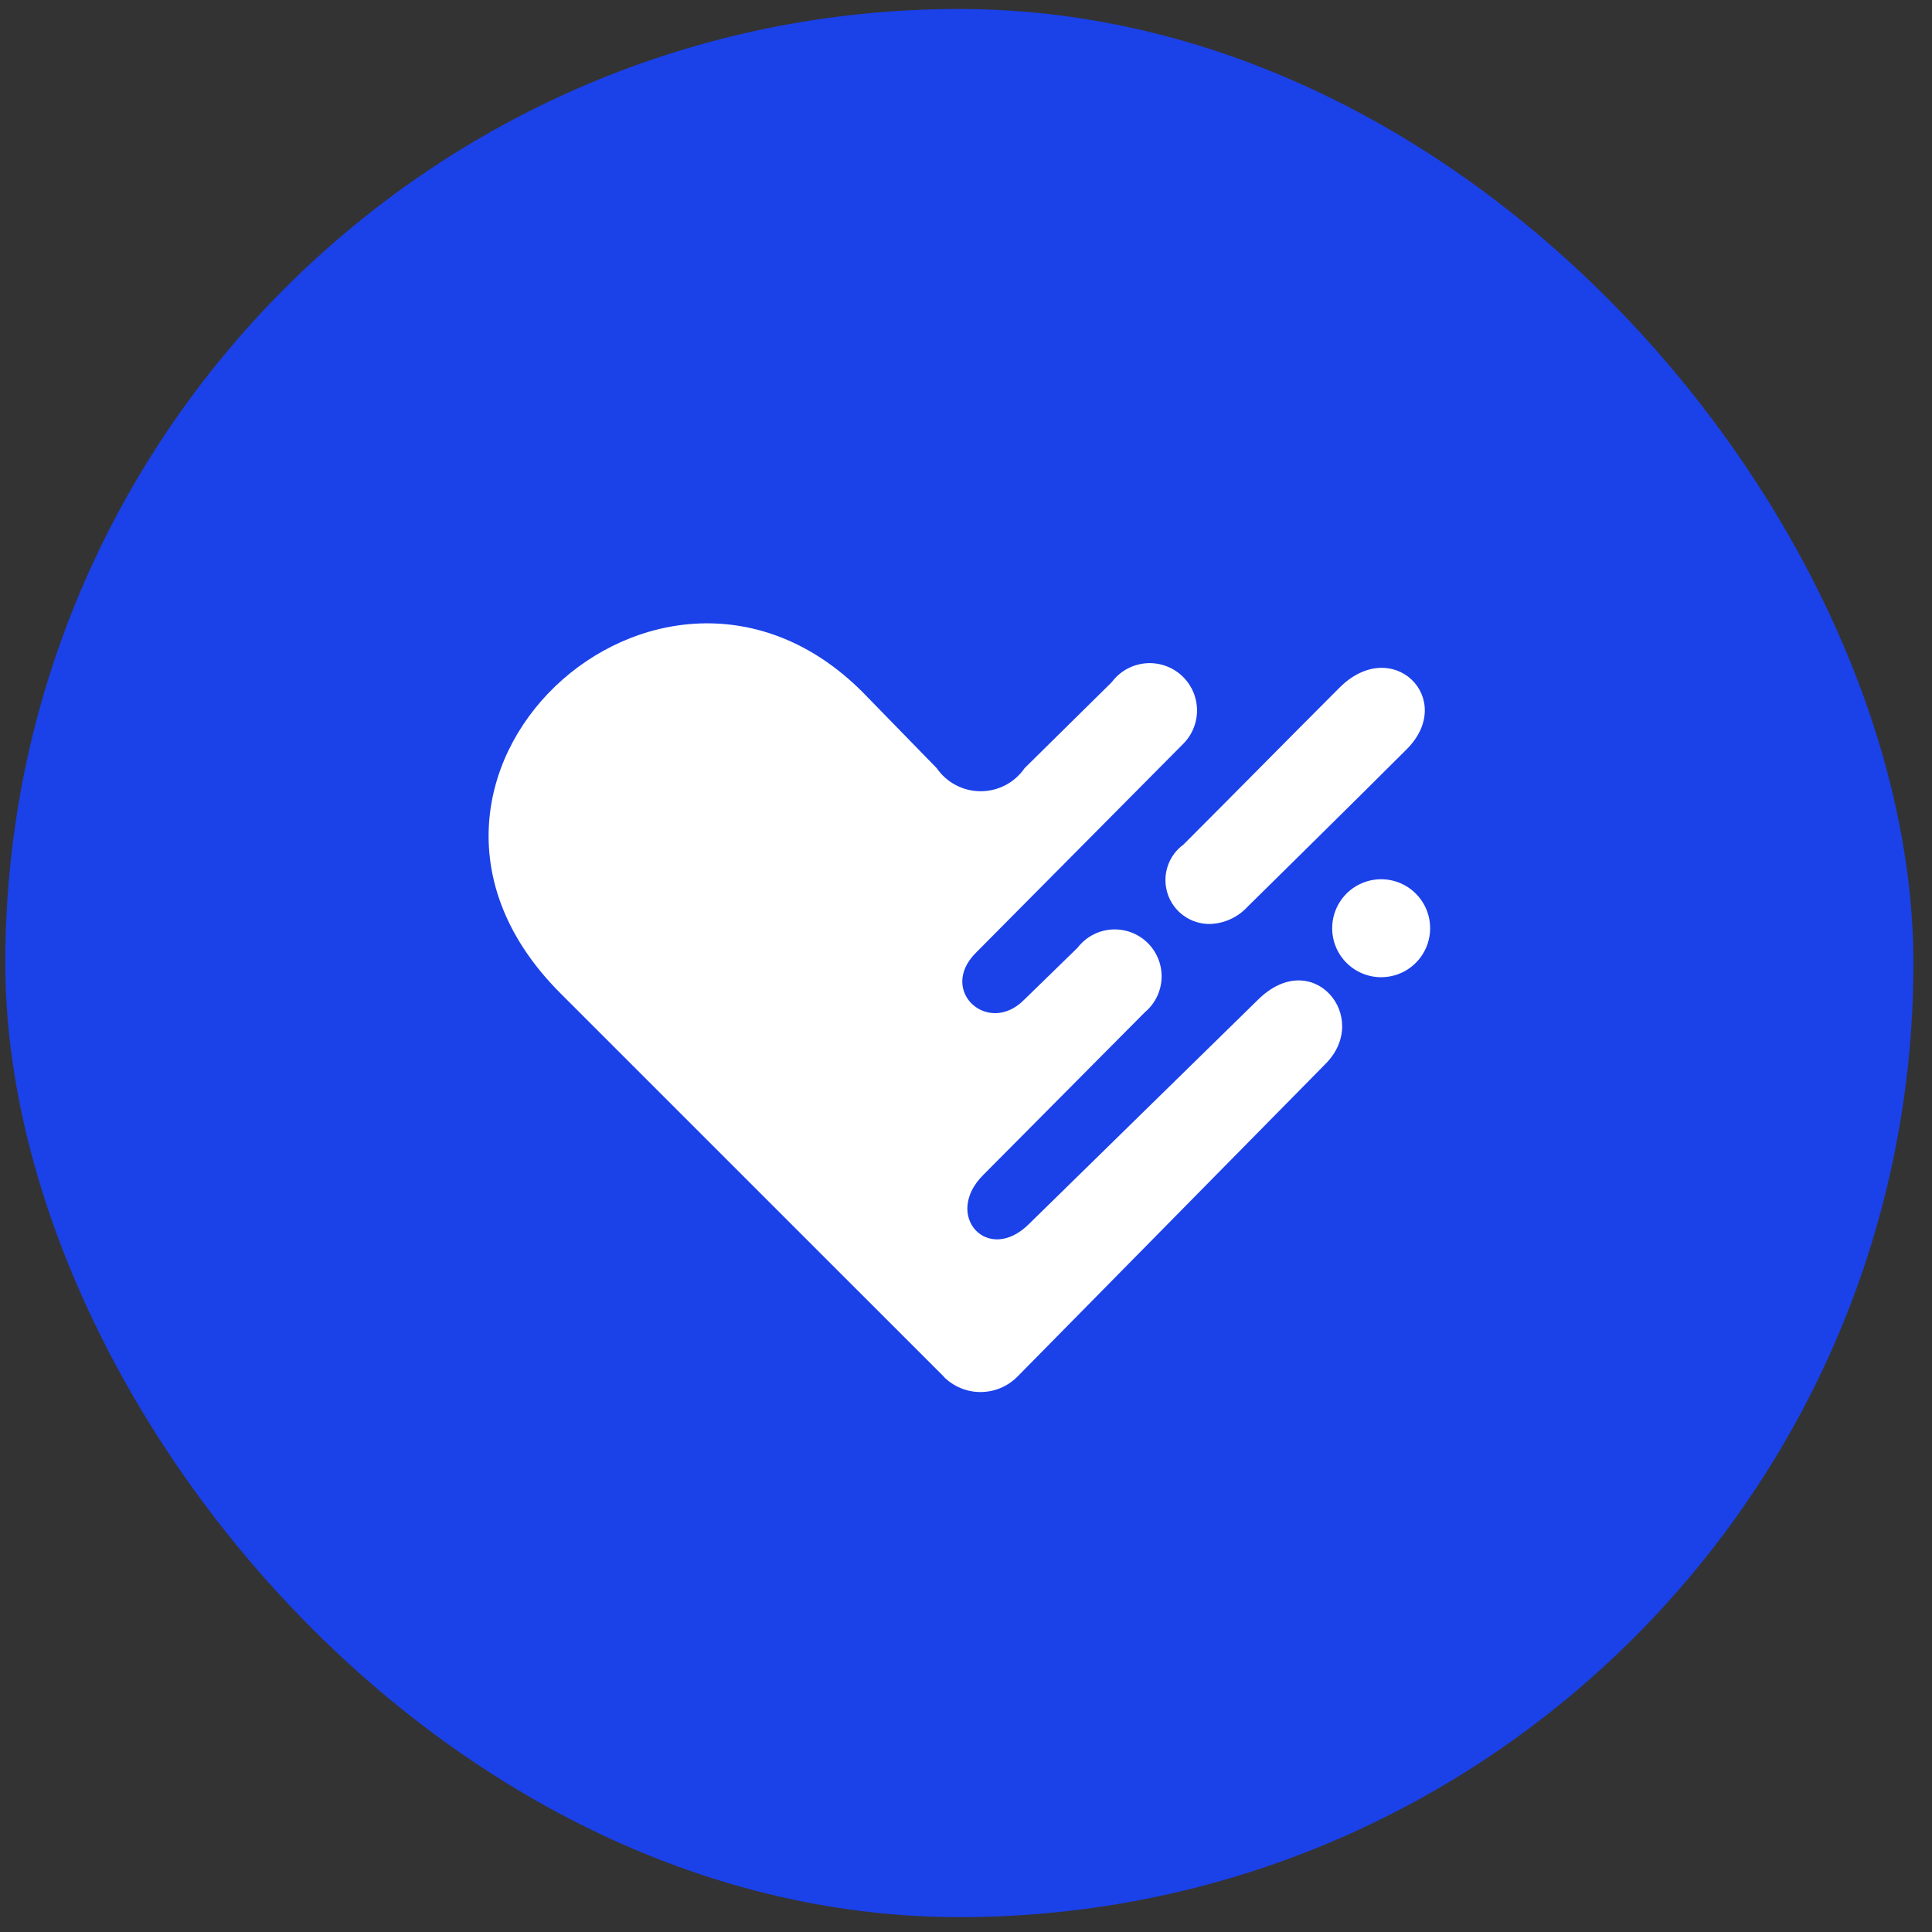
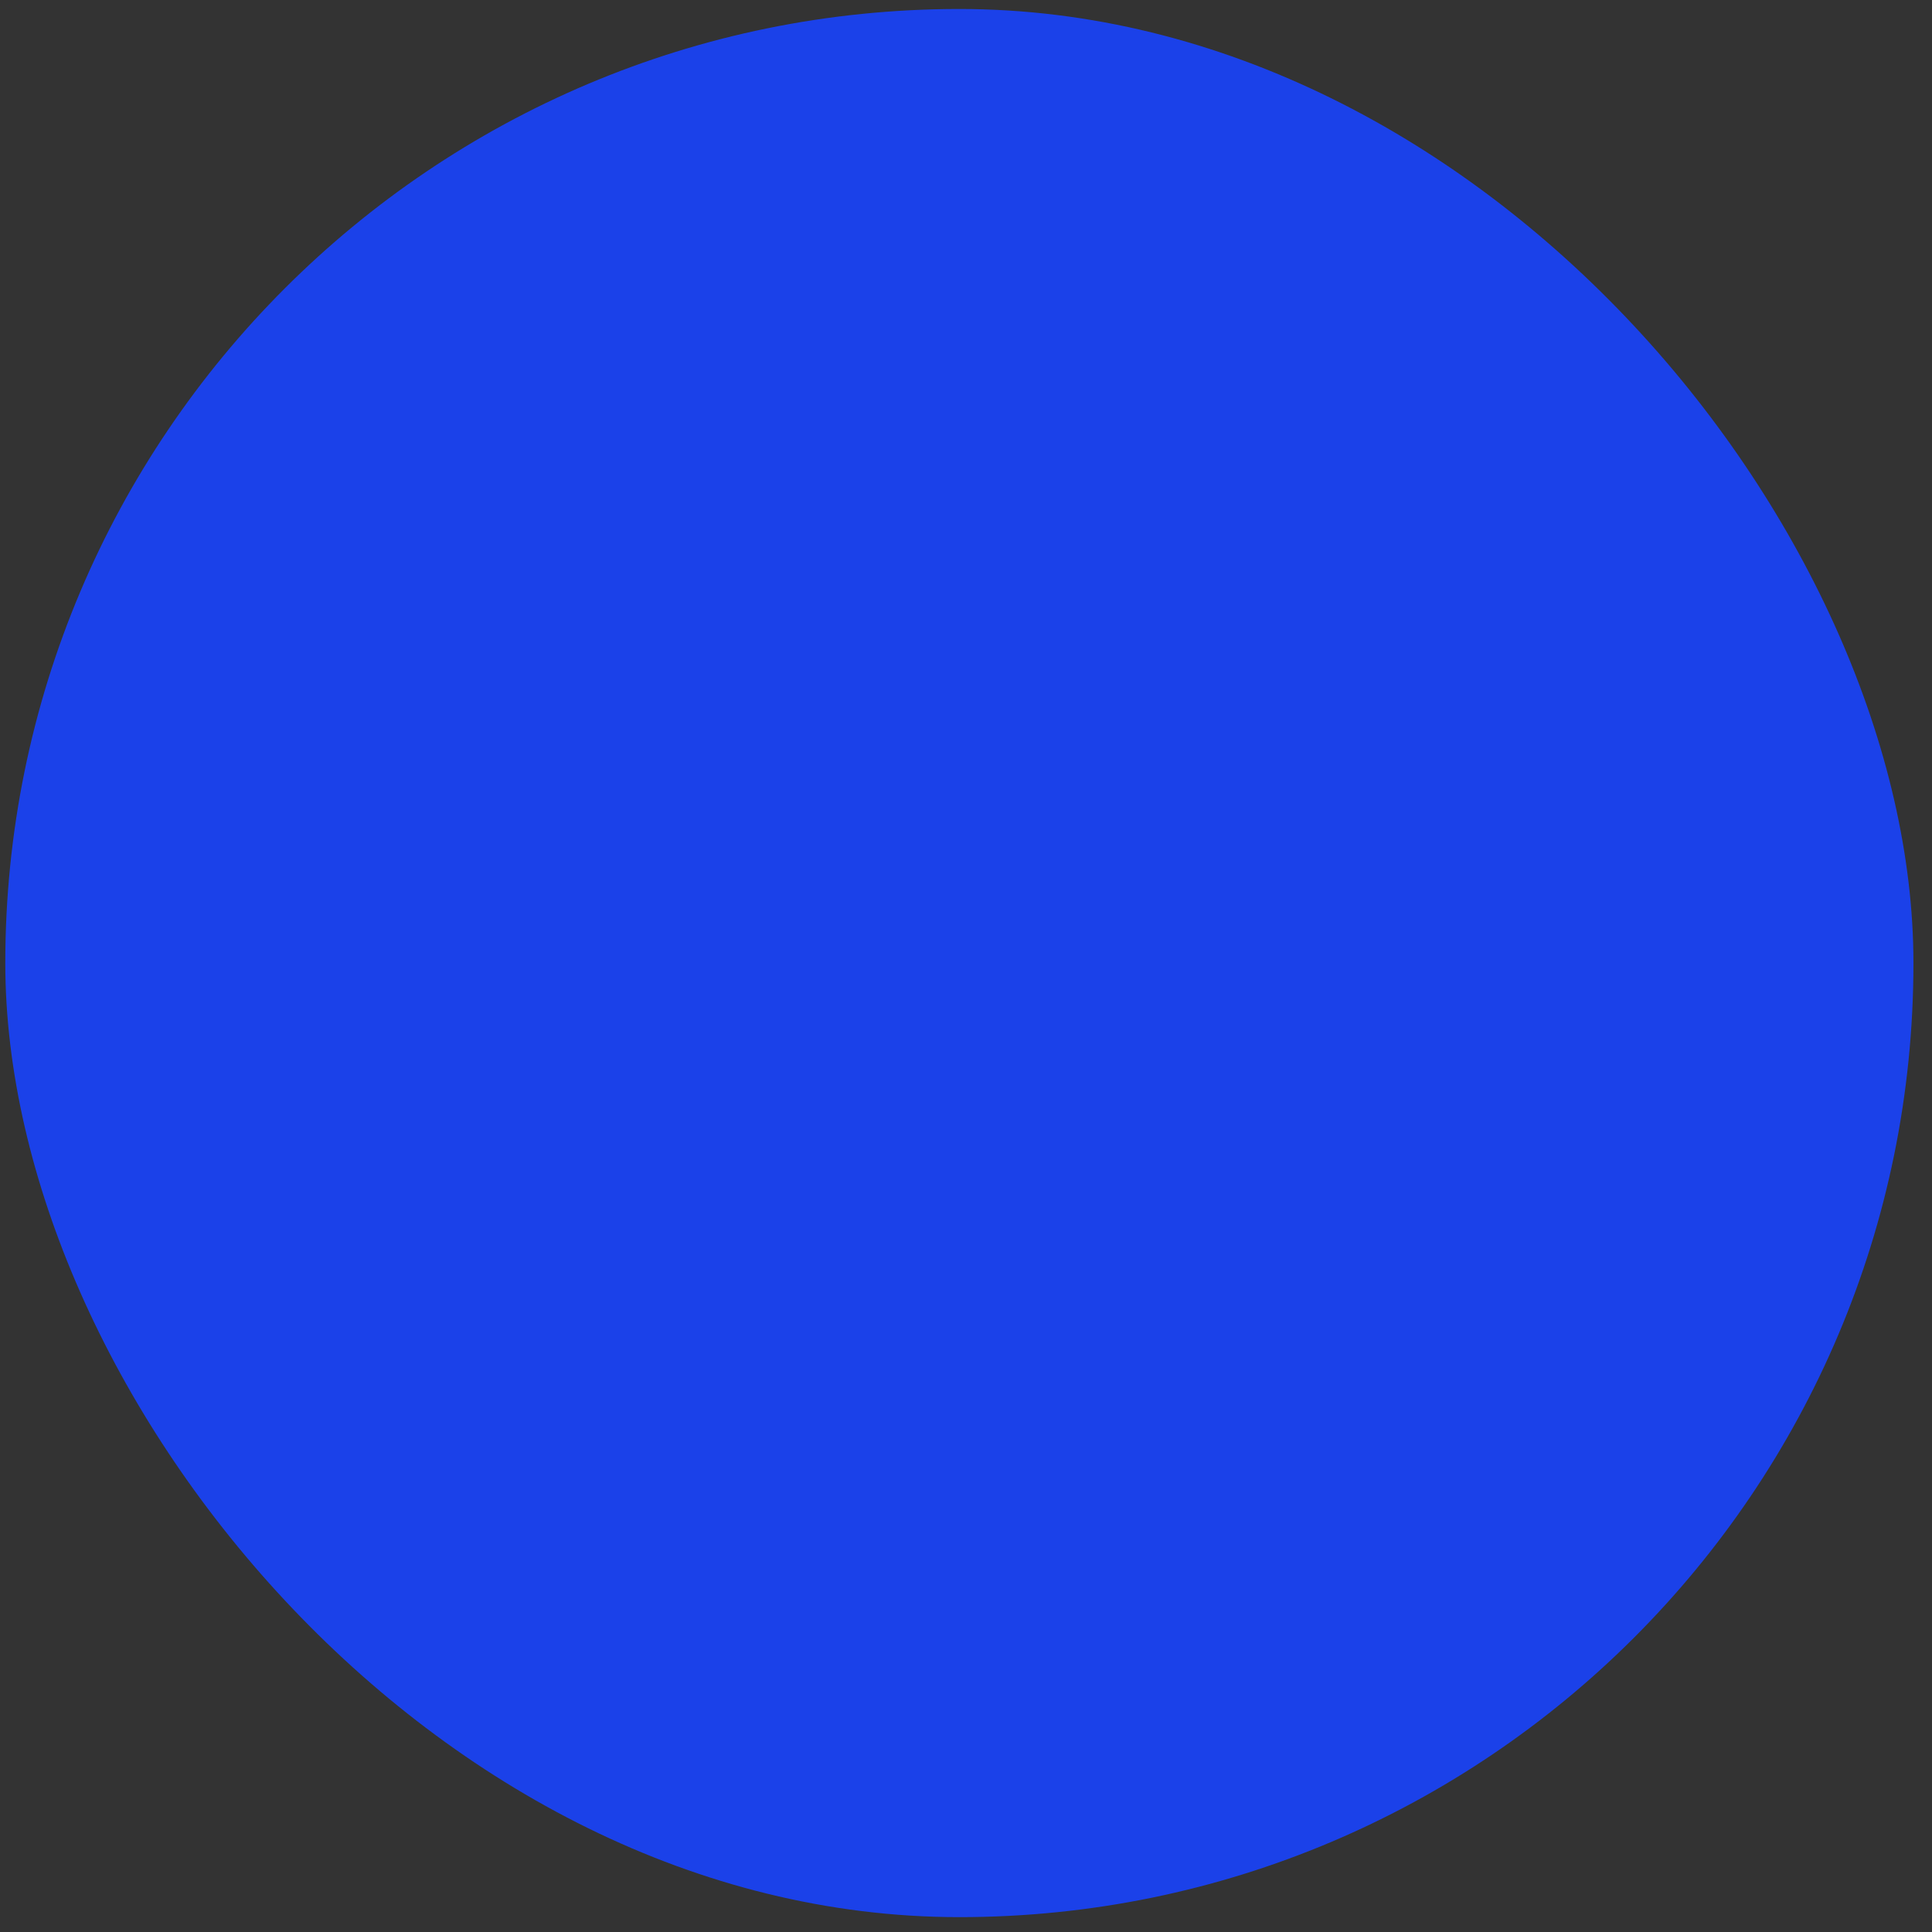
<svg xmlns="http://www.w3.org/2000/svg" width="81" height="81" viewBox="0 0 81 81" fill="none">
  <rect x="0" y="0" width="81" height="81" fill="#333333" stroke="none" />
  <rect x="0.222" y="0.377" width="80" height="80" rx="40" fill="#1B41E9" />
-   <path d="M39.574 57.72L23.494 41.641C14.522 32.669 27.662 20.52 36.157 29.009L39.272 32.205C39.478 32.504 39.753 32.748 40.074 32.917C40.395 33.085 40.752 33.173 41.114 33.173C41.477 33.173 41.834 33.085 42.155 32.917C42.476 32.748 42.751 32.504 42.957 32.205L46.611 28.6C46.773 28.382 46.98 28.199 47.216 28.064C47.452 27.929 47.714 27.844 47.985 27.814C48.255 27.784 48.529 27.811 48.789 27.891C49.05 27.972 49.29 28.105 49.497 28.283C49.703 28.461 49.87 28.679 49.989 28.925C50.107 29.17 50.173 29.437 50.184 29.709C50.195 29.981 50.149 30.253 50.05 30.507C49.951 30.76 49.801 30.991 49.609 31.184L40.912 39.948C39.324 41.536 41.42 43.432 42.924 41.929L45.175 39.737C45.343 39.518 45.556 39.336 45.798 39.204C46.041 39.072 46.309 38.993 46.585 38.972C46.861 38.951 47.138 38.988 47.398 39.081C47.658 39.174 47.896 39.321 48.096 39.512C48.295 39.703 48.452 39.935 48.557 40.191C48.661 40.447 48.71 40.722 48.701 40.998C48.691 41.274 48.624 41.545 48.503 41.794C48.382 42.042 48.209 42.263 47.998 42.44L41.218 49.266C39.525 50.96 41.418 53.04 43.146 51.311L52.727 41.929C55.021 39.635 57.524 42.653 55.566 44.611L42.646 57.726C42.238 58.133 41.685 58.362 41.108 58.362C40.532 58.362 39.979 58.133 39.571 57.726L39.574 57.72ZM55.852 38.916C55.852 38.51 55.972 38.113 56.198 37.775C56.423 37.437 56.744 37.174 57.12 37.019C57.495 36.863 57.908 36.822 58.306 36.902C58.705 36.981 59.071 37.176 59.358 37.464C59.645 37.751 59.841 38.117 59.92 38.515C59.999 38.914 59.959 39.327 59.803 39.702C59.648 40.077 59.385 40.398 59.047 40.624C58.709 40.85 58.312 40.97 57.906 40.97C57.361 40.97 56.838 40.754 56.453 40.368C56.068 39.983 55.852 39.461 55.852 38.916ZM49.627 35.399C51.719 33.307 53.934 31.057 56.157 28.833C58.379 26.609 61.082 29.308 58.974 31.416C56.866 33.524 52.299 38.021 52.299 38.021C52.097 38.24 51.853 38.416 51.582 38.539C51.311 38.662 51.018 38.73 50.72 38.739C50.329 38.742 49.947 38.621 49.629 38.393C49.311 38.165 49.074 37.842 48.953 37.47C48.831 37.098 48.83 36.697 48.952 36.326C49.073 35.954 49.309 35.63 49.627 35.402V35.399Z" fill="white" />
</svg>